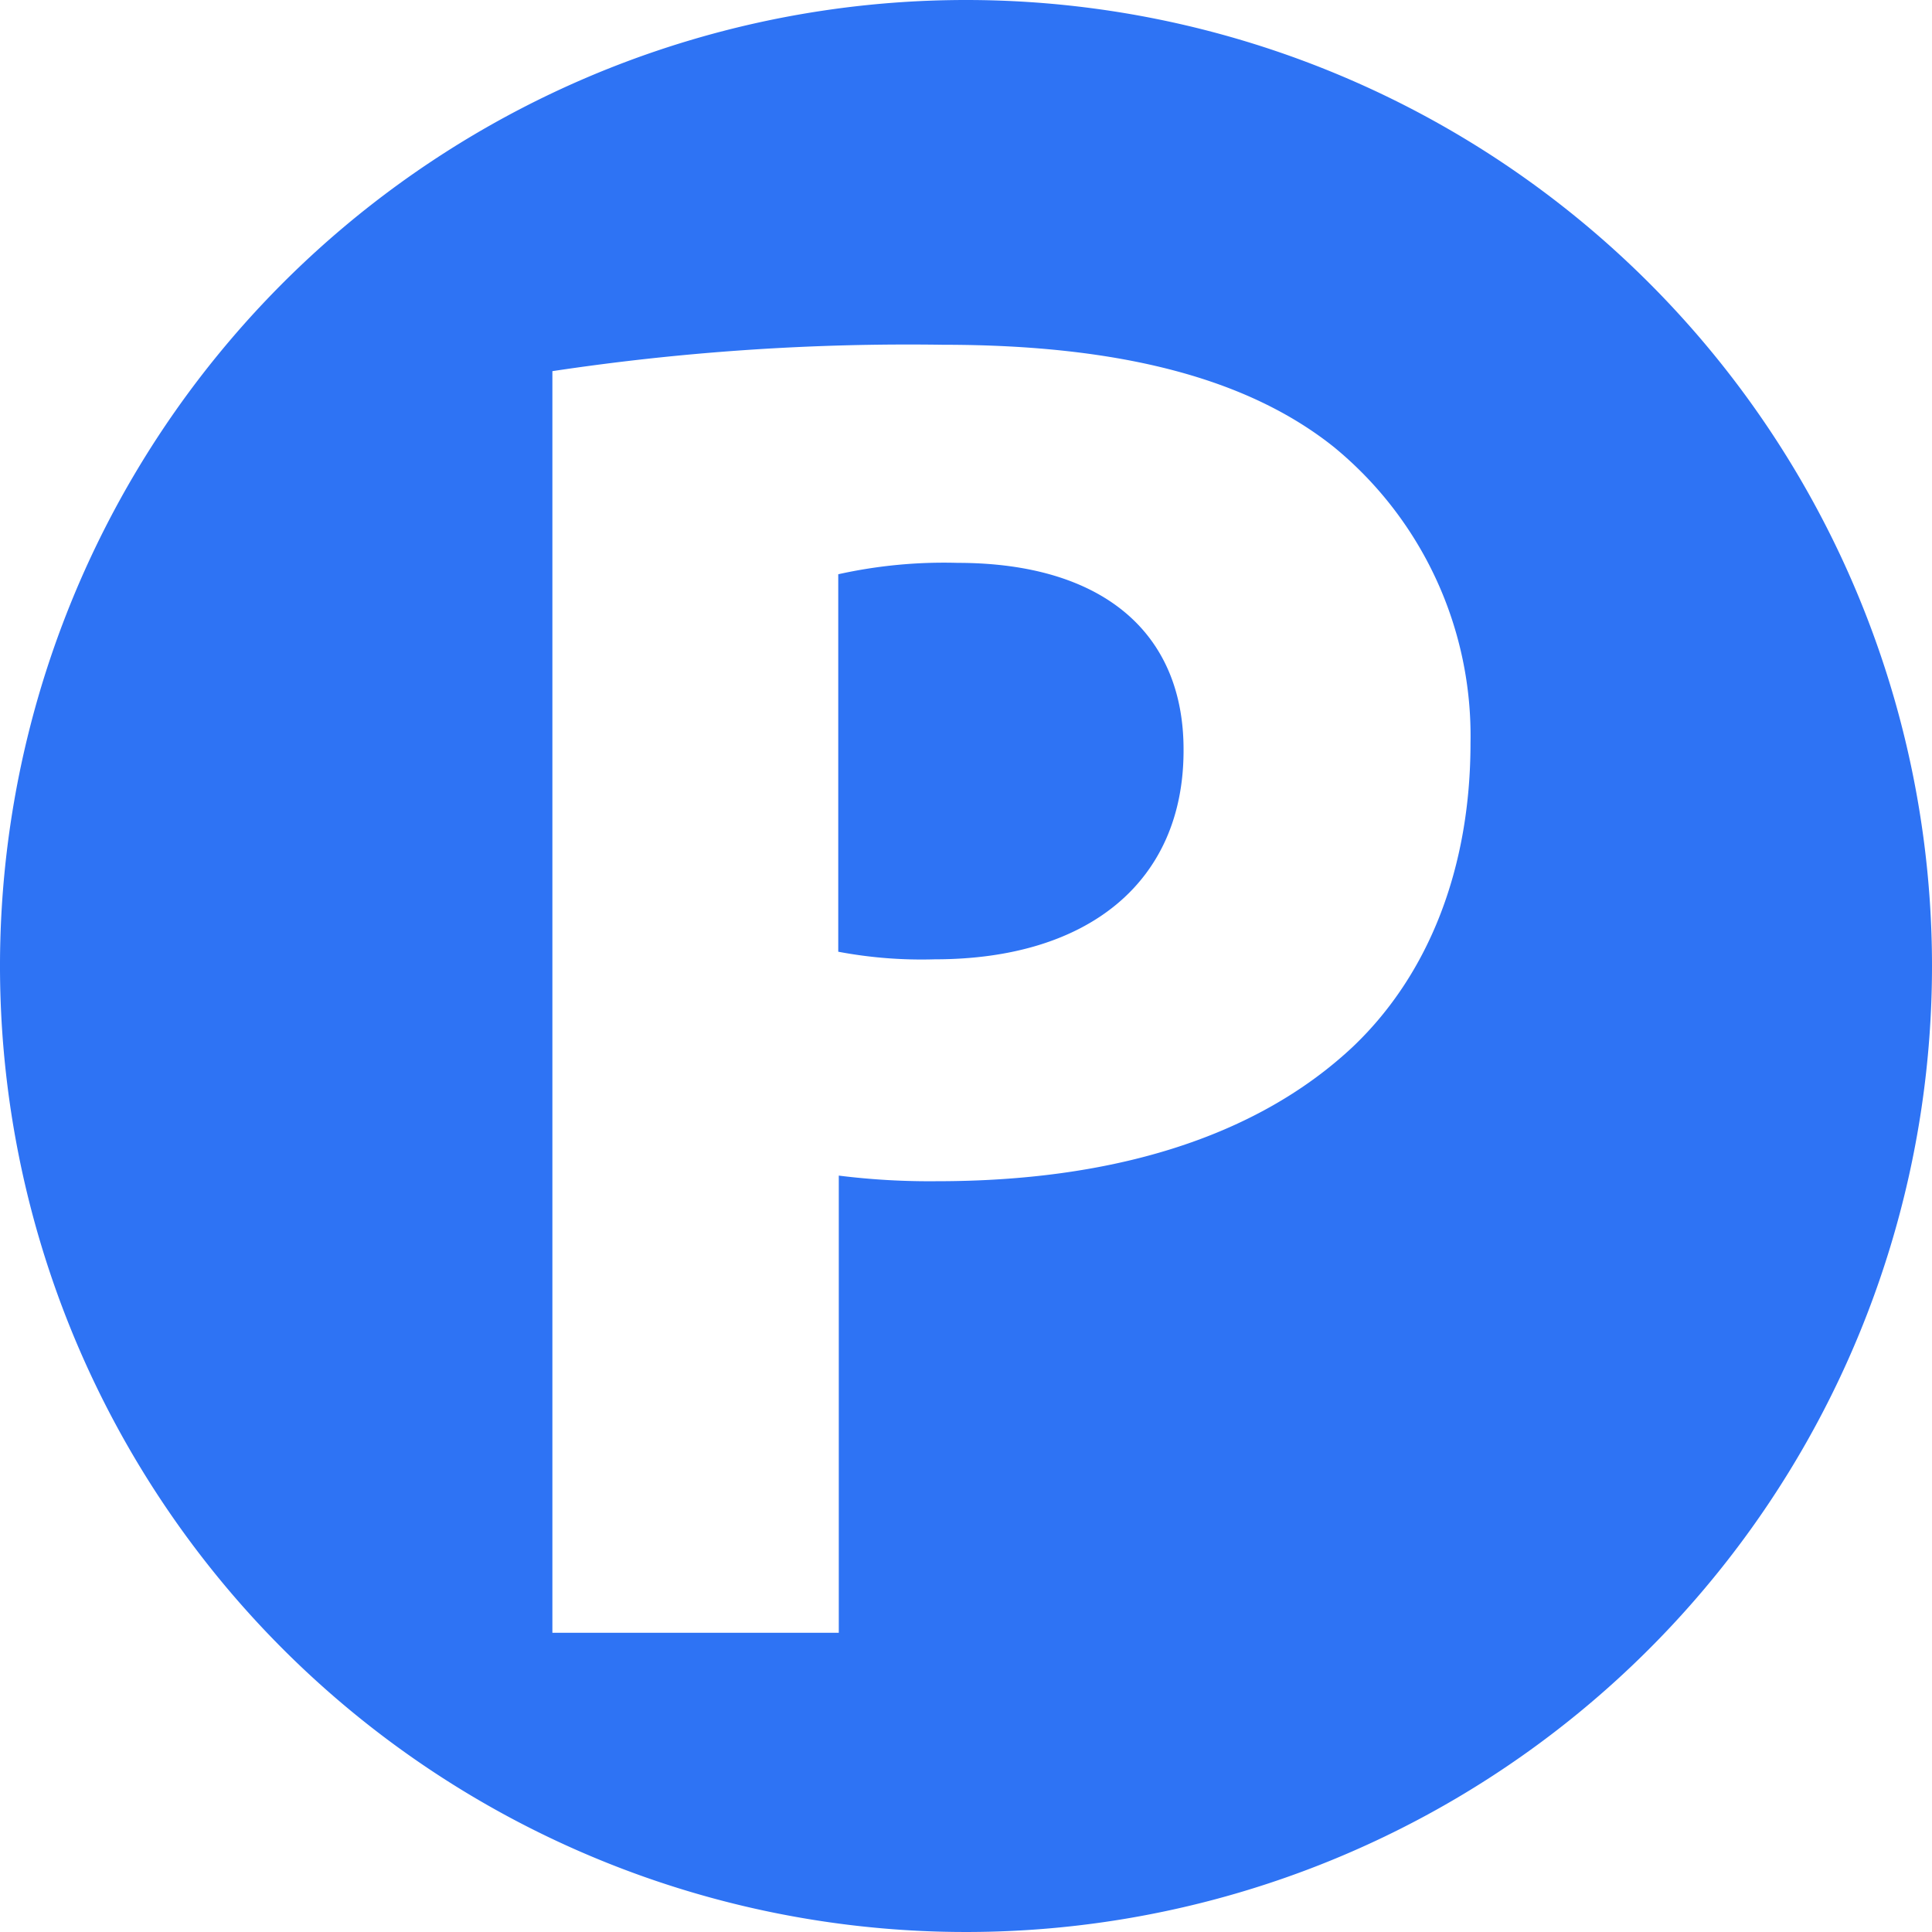
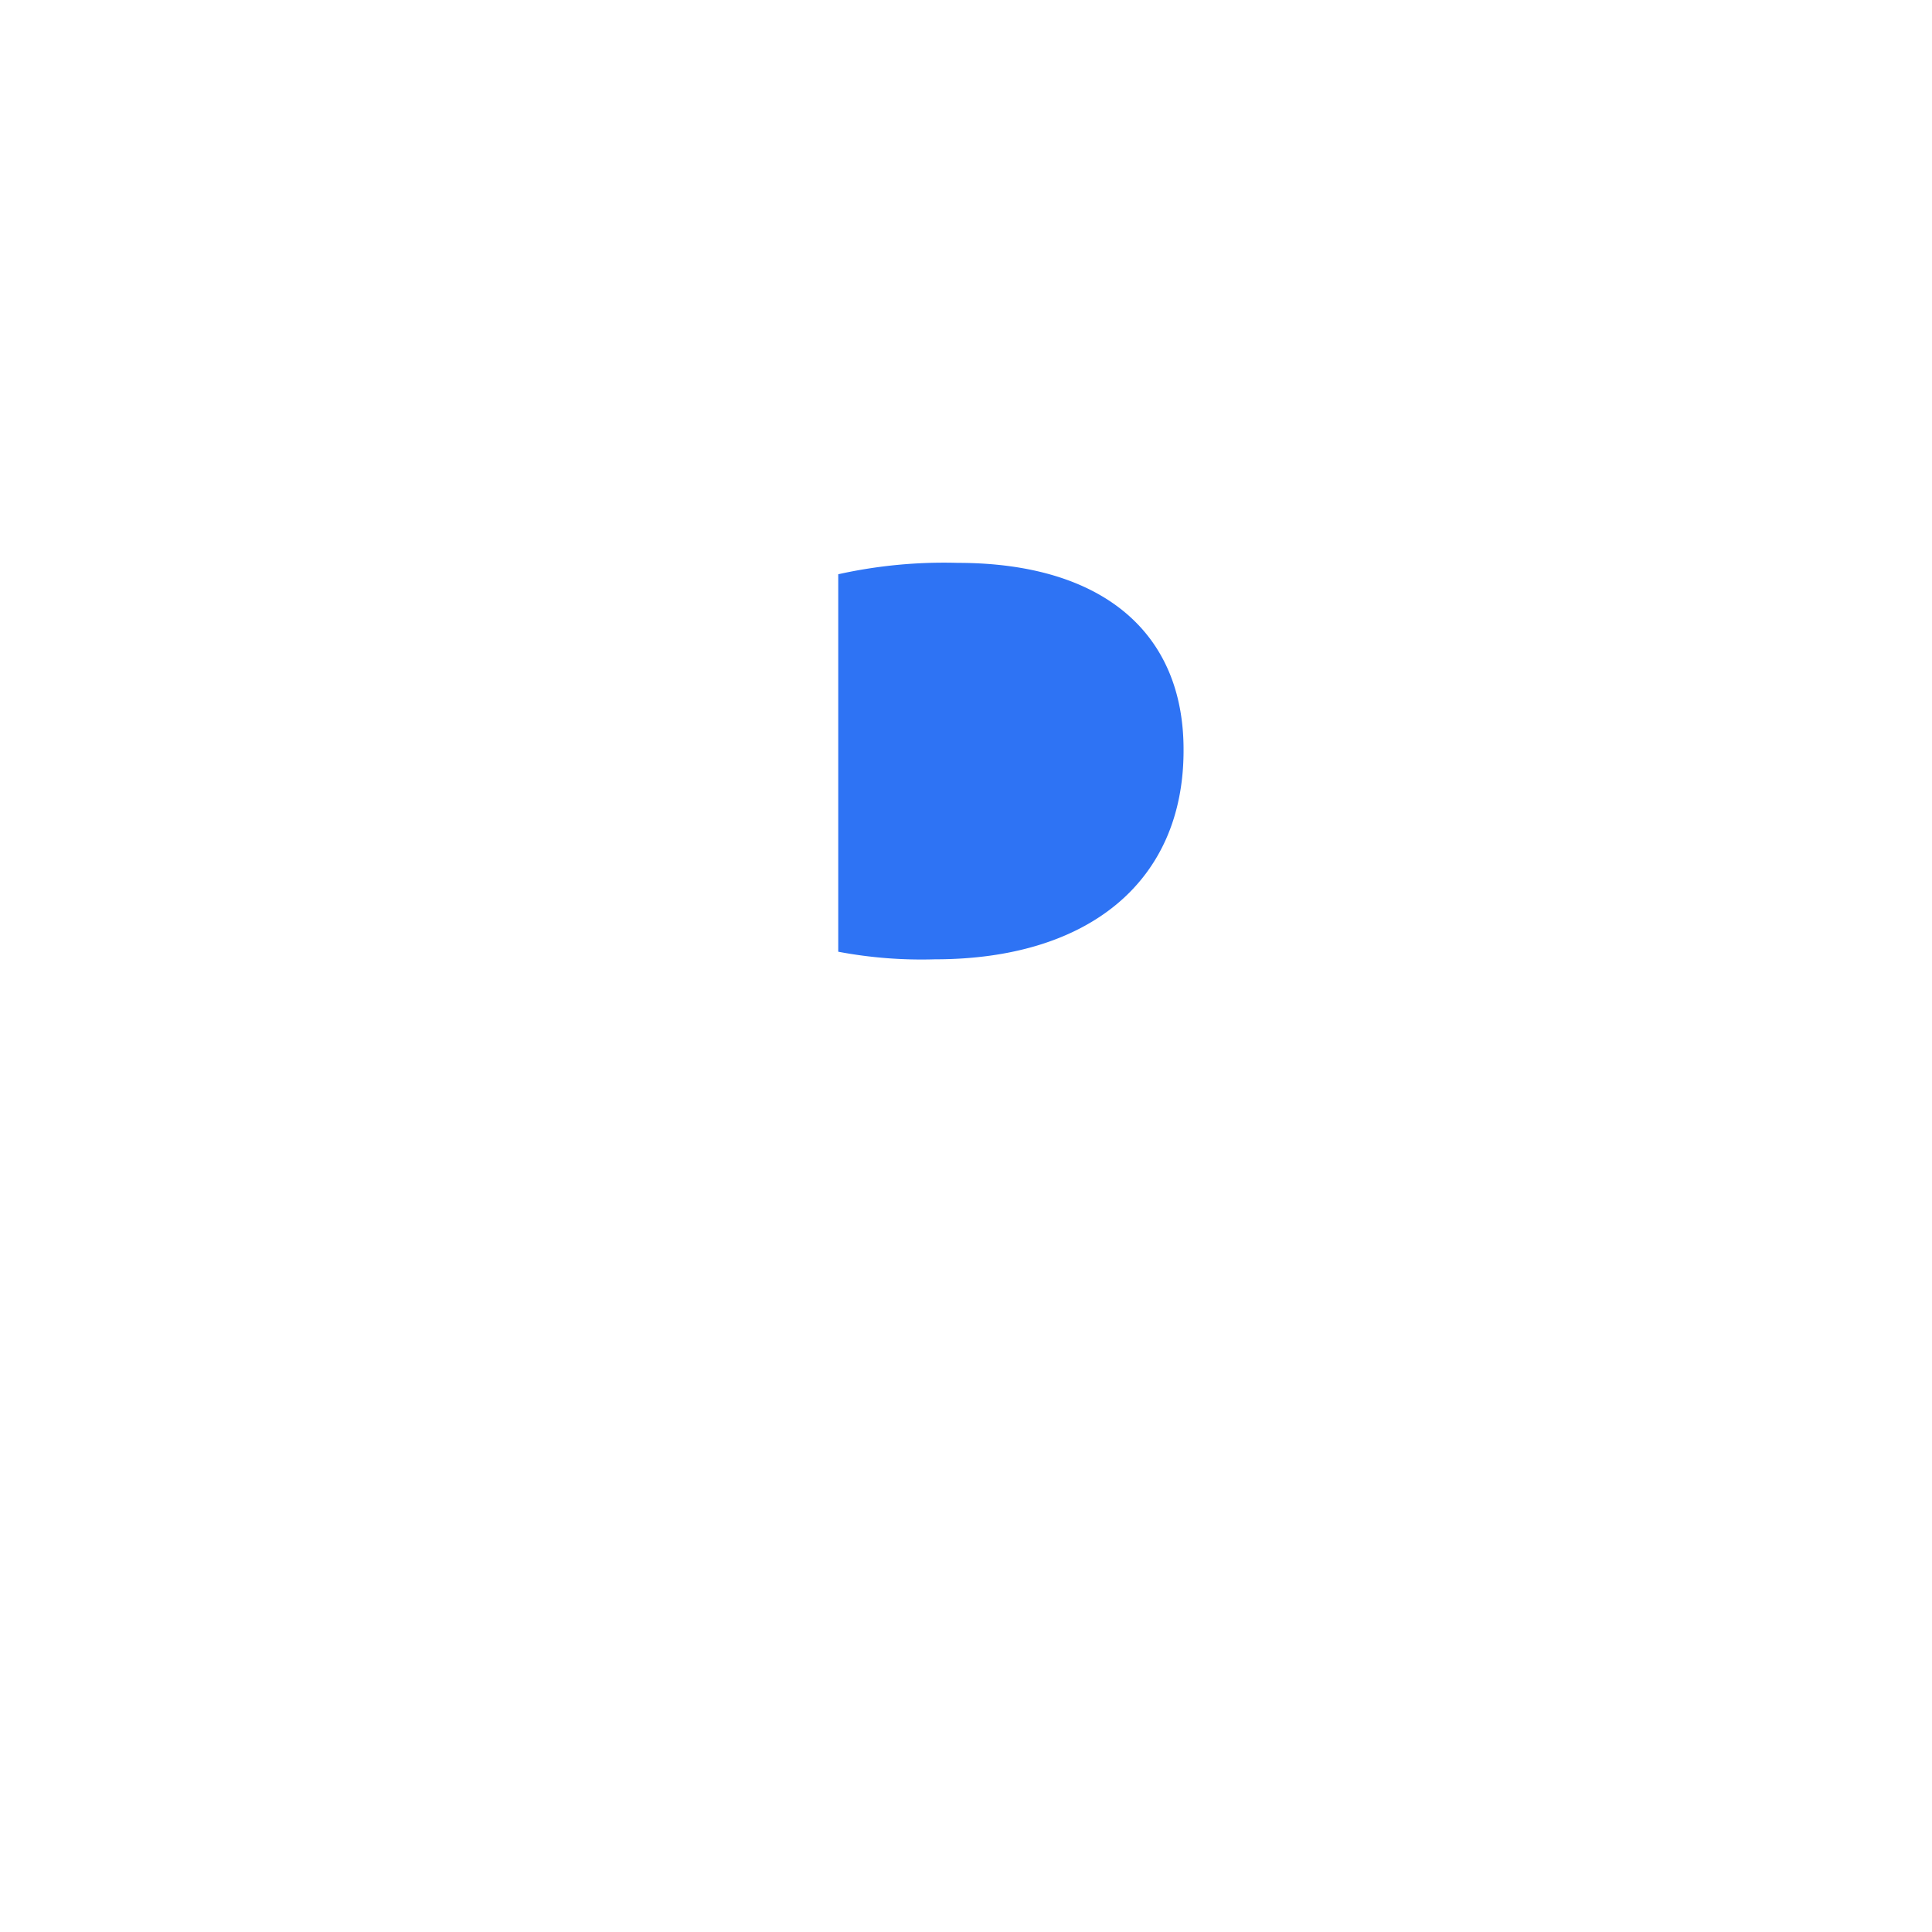
<svg xmlns="http://www.w3.org/2000/svg" viewBox="0 0 106.92 106.92">
  <defs>
    <style>.cls-1{fill:#2E73F4;}</style>
  </defs>
  <g id="Calque_2" data-name="Calque 2">
    <g id="Calque_1-2" data-name="Calque 1">
      <path class="cls-1" d="M53,31.15a27,27,0,0,0-6.61.63V52.67a24.81,24.81,0,0,0,5.35.42c8.51,0,13.76-4.31,13.76-11.55C65.53,35,61,31.15,53,31.15" />
-       <path class="cls-1" d="M74.88,57.92c-5.47,5.14-13.55,7.45-23,7.45a40.38,40.38,0,0,1-5.46-.31v25.3H30.57V20.54A132.28,132.28,0,0,1,52.2,19.08c9.87,0,16.9,1.89,21.62,5.66a20.67,20.67,0,0,1,7.56,16.38c0,6.93-2.31,12.81-6.5,16.8M53.46,0a53.46,53.46,0,1,0,53.46,53.46A53.46,53.46,0,0,0,53.46,0" />
    </g>
  </g>
</svg>